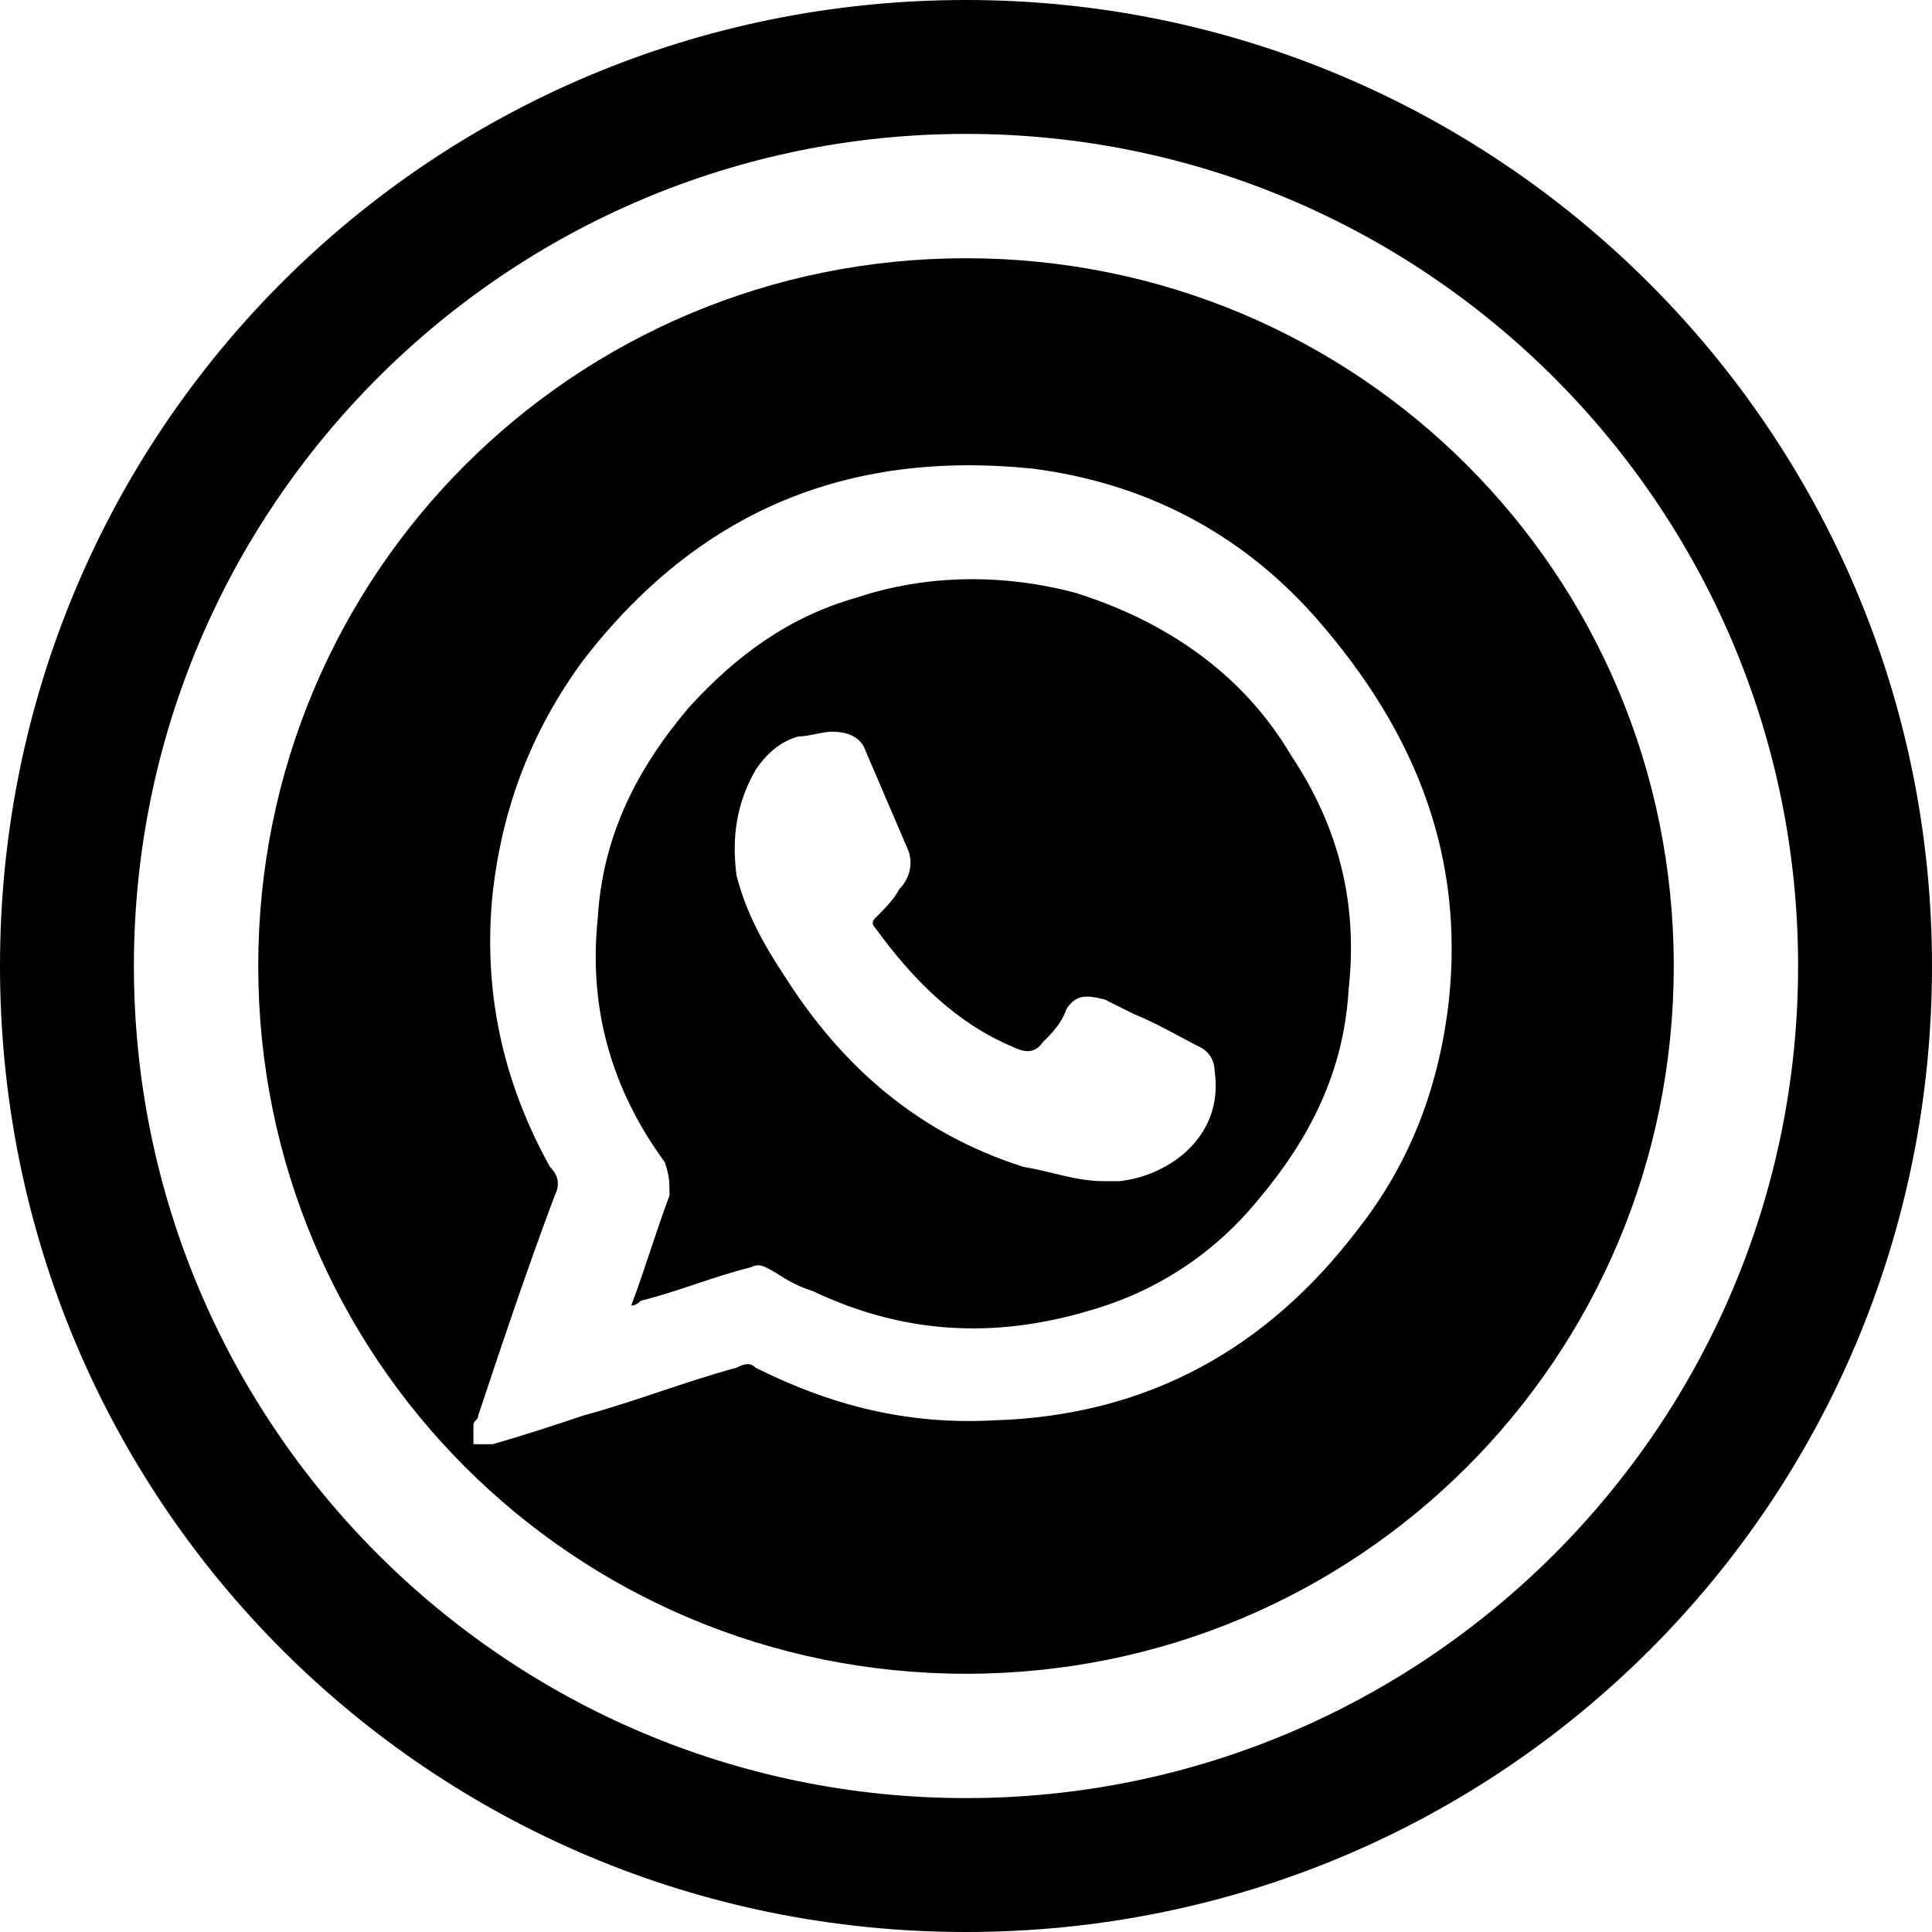
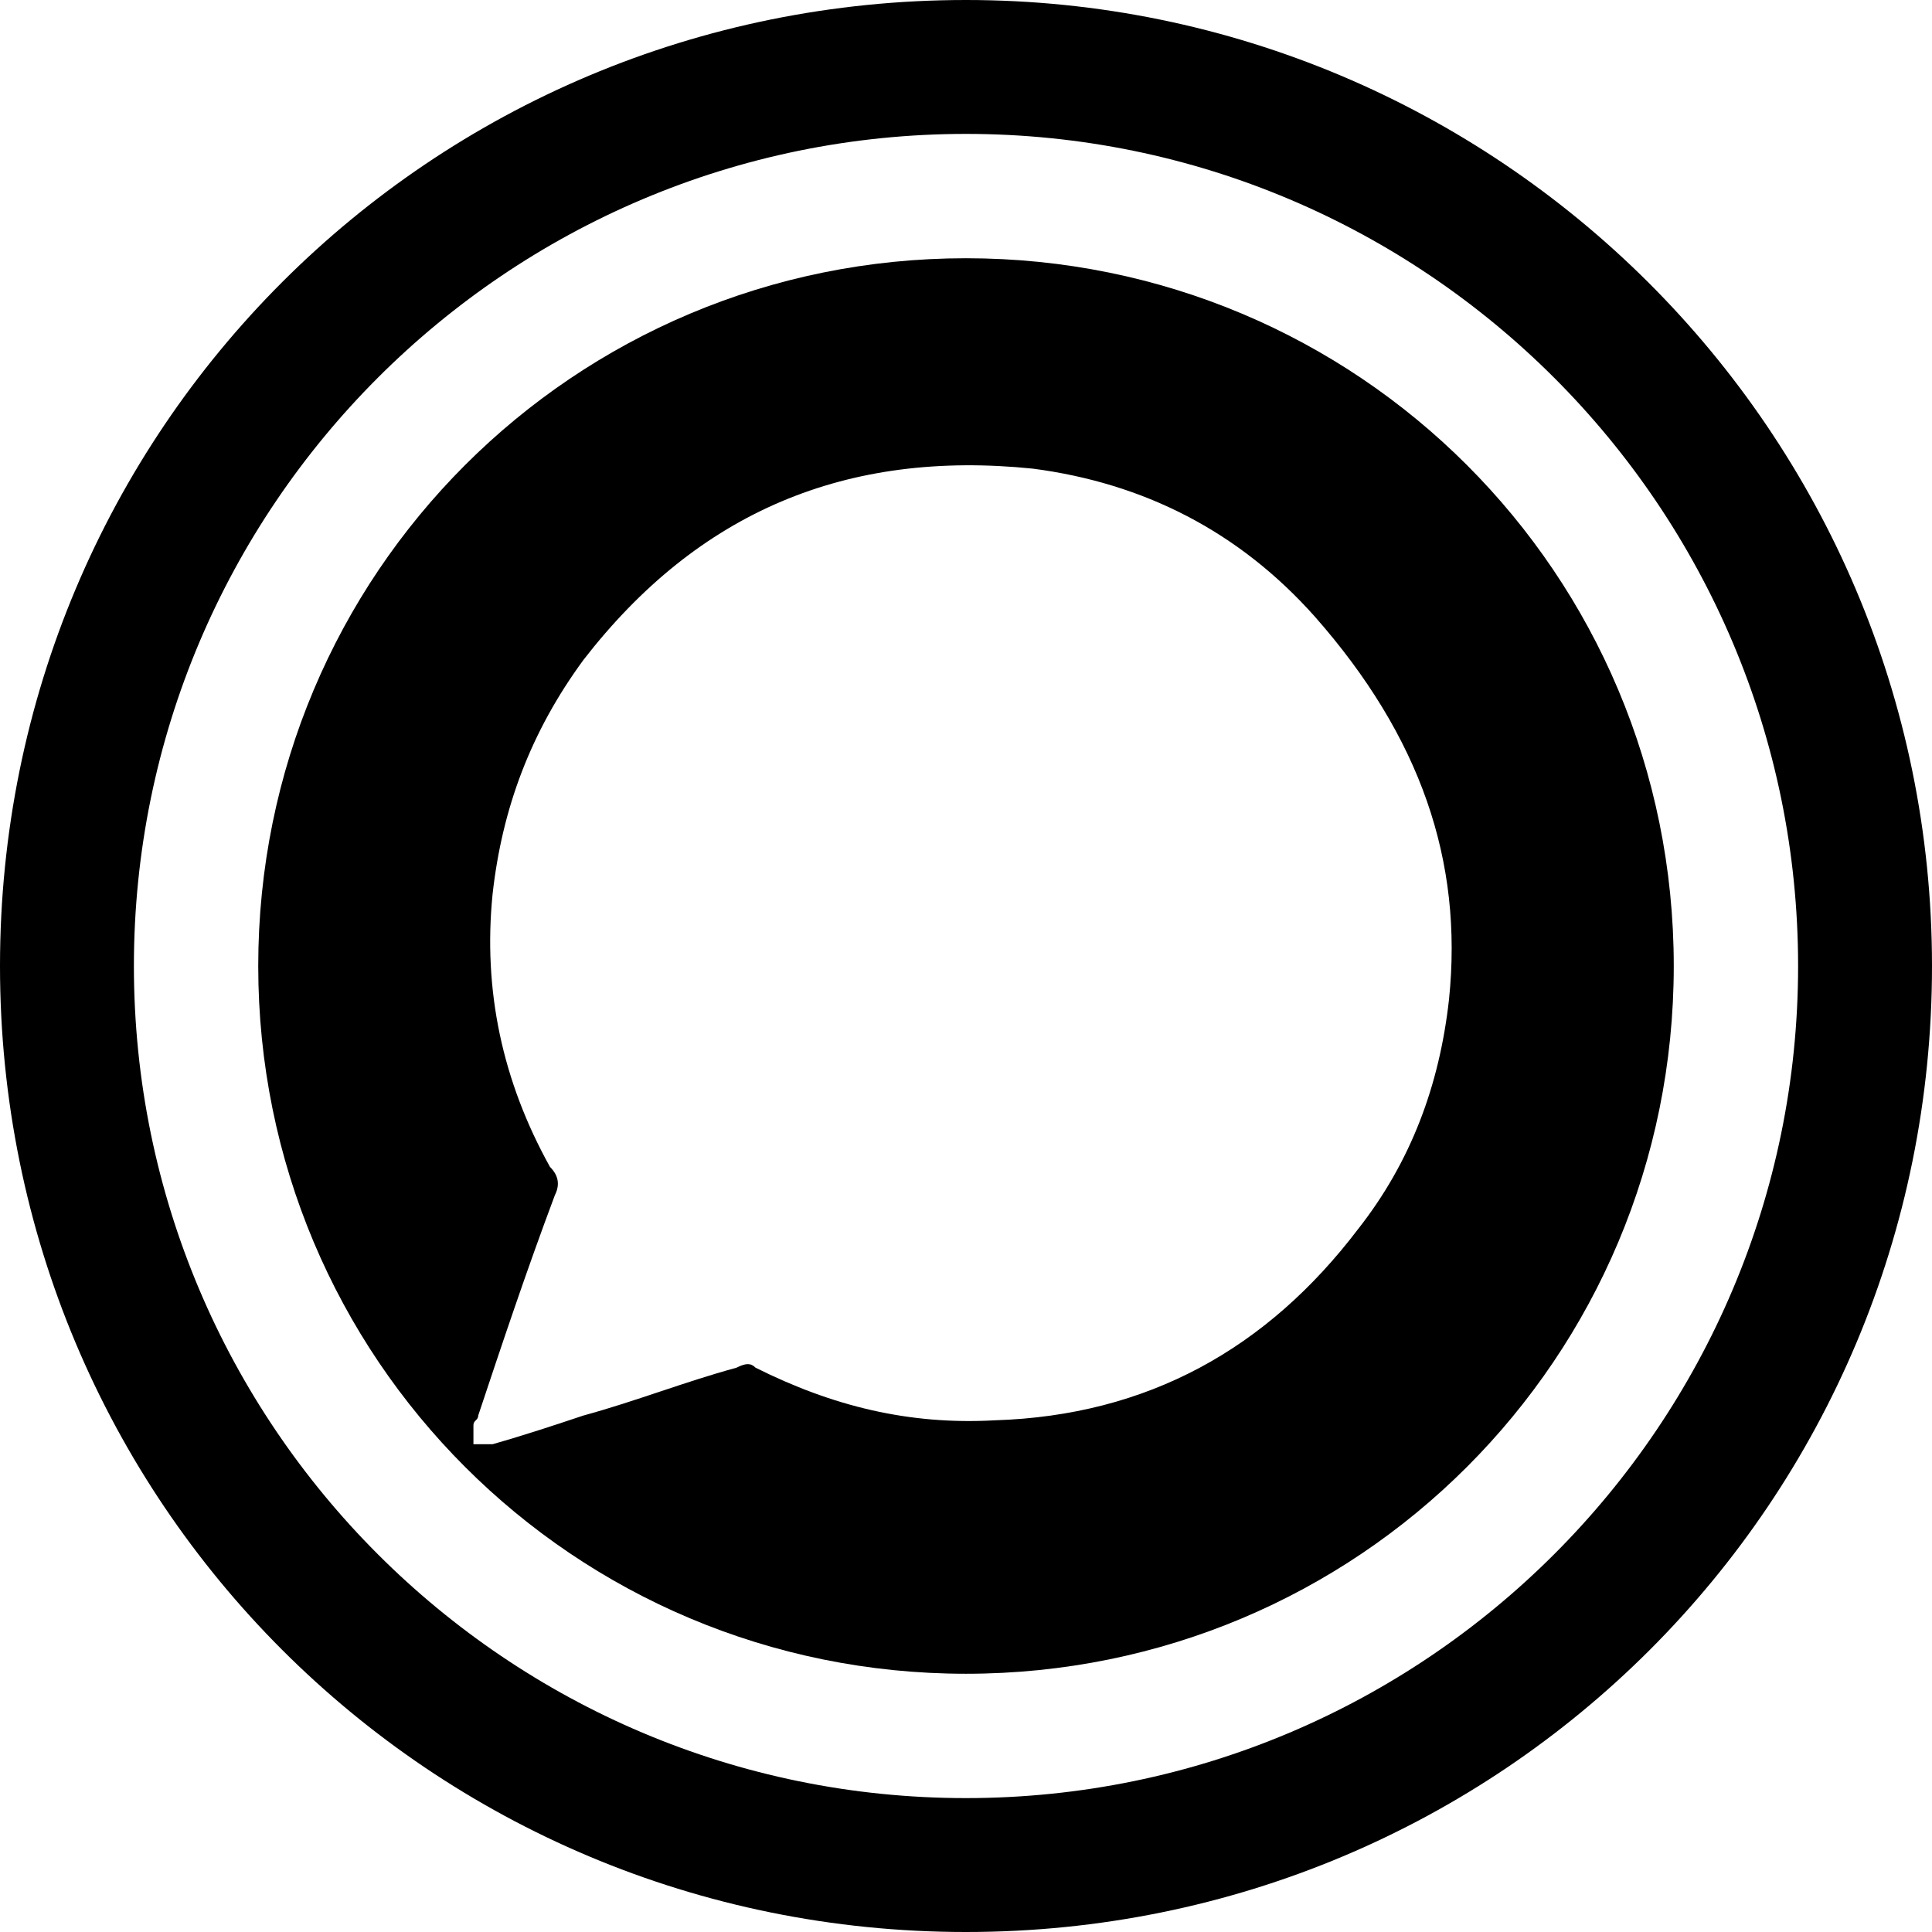
<svg xmlns="http://www.w3.org/2000/svg" id="Capa_1" viewBox="0 0 40.4 40.4">
  <path d="m20.2,0C9,0,0,9,0,20.2s9,20.2,20.2,20.2,20.2-9,20.2-20.2S31.3,0,20.2,0Zm0,37.6c-9.6,0-17.4-7.8-17.4-17.4S10.6,2.8,20.2,2.8s17.4,7.8,17.4,17.4-7.8,17.4-17.4,17.4h0Z" />
-   <path d="m22.5,12.4c-1.5-.4-3.1-.4-4.6.1-1.4.4-2.5,1.2-3.5,2.3-1.1,1.3-1.8,2.7-1.9,4.4-.2,1.9.3,3.6,1.4,5.1.1.3.1.4.1.7-.3.8-.5,1.5-.8,2.3q.1,0,.2-.1c.8-.2,1.5-.5,2.3-.7.2-.1.3,0,.5.1.3.2.5.3.8.4,1.9.9,3.8,1,5.8.4,1.4-.4,2.6-1.2,3.5-2.3,1.1-1.3,1.8-2.7,1.9-4.4.2-1.8-.2-3.4-1.2-4.9-1-1.7-2.6-2.8-4.5-3.4Zm.9,12.3h-.3c-.6,0-1.1-.2-1.7-.3-2.2-.7-3.8-2.1-5-4-.4-.6-.8-1.3-1-2.1-.1-.8,0-1.5.4-2.2.2-.3.5-.6.9-.7.2,0,.5-.1.7-.1.3,0,.6.1.7.4.3.7.6,1.4.9,2.1.1.3,0,.6-.2.8-.1.2-.3.4-.5.6q-.1.1,0,.2c.8,1.1,1.7,2,2.9,2.5q.4.2.6-.1c.2-.2.4-.4.5-.7.2-.3.4-.3.8-.2.2.1.4.2.6.3.5.2,1,.5,1.4.7.2.1.3.3.3.5.2,1.4-1,2.2-2,2.3Z" />
  <path d="m20.2,5.4c-8.2,0-14.8,6.6-14.8,14.8s6.6,14.8,14.8,14.8,14.8-6.6,14.8-14.8-6.6-14.8-14.8-14.8Zm10.1,15.5c-.2,1.8-.8,3.4-1.9,4.8-1.9,2.5-4.4,3.9-7.6,4-1.8.1-3.4-.3-5-1.1-.1-.1-.2-.1-.4,0-1.1.3-2.1.7-3.2,1-.6.2-1.2.4-1.9.6h-.4v-.4c0-.1.1-.1.1-.2.5-1.5,1-3,1.6-4.6.1-.2.1-.4-.1-.6-1-1.8-1.4-3.7-1.2-5.7.2-1.8.8-3.4,1.9-4.9,2.4-3.1,5.5-4.4,9.4-4,2.3.3,4.3,1.3,5.9,3.1,2.2,2.5,3.1,5.1,2.8,8Z" />
</svg>